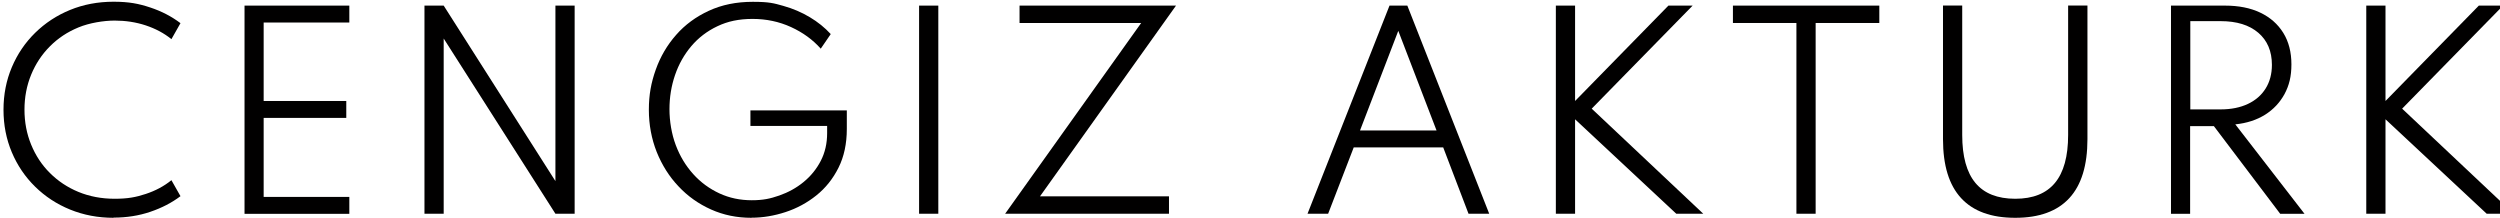
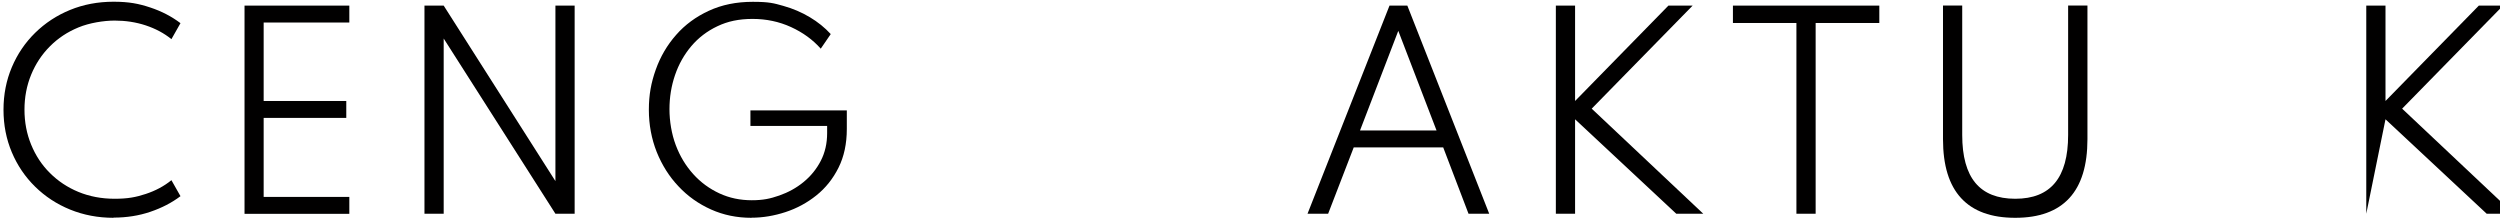
<svg xmlns="http://www.w3.org/2000/svg" viewBox="-1 0 2705.085 236.332">
  <defs>
    <style>
      .cls-1 {
        fill: #010000;
      }
    </style>
  </defs>
  <path d="M 121.886 235.669 C 105.086 235.669 89.386 232.669 74.886 226.769 C 60.386 220.869 47.786 212.569 36.986 201.969 C 26.186 191.369 17.786 178.969 11.786 164.769 C 5.786 150.569 2.786 135.269 2.786 118.769 C 2.786 102.269 5.786 86.969 11.786 72.769 C 17.786 58.569 26.186 46.169 36.986 35.569 C 47.786 24.969 60.386 16.669 74.786 10.769 C 89.186 4.869 104.886 1.869 121.786 1.869 C 138.686 1.869 149.086 3.969 161.486 8.069 C 173.886 12.169 184.786 17.869 194.286 25.069 L 184.486 42.369 C 176.486 35.869 167.186 30.969 156.686 27.469 C 146.086 23.969 134.886 22.269 123.086 22.269 C 111.286 22.269 95.686 24.769 83.886 29.669 C 71.986 34.569 61.686 41.369 52.986 50.169 C 44.286 58.869 37.486 69.169 32.686 80.869 C 27.886 92.569 25.486 105.169 25.486 118.669 C 25.486 132.169 27.886 144.769 32.686 156.469 C 37.486 168.169 44.186 178.469 52.986 187.169 C 61.686 195.869 71.986 202.769 83.886 207.669 C 95.786 212.569 108.886 215.069 123.086 215.069 C 137.286 215.069 146.086 213.369 156.686 209.869 C 167.286 206.369 176.486 201.469 184.486 194.969 L 194.286 212.269 C 184.886 219.369 174.086 224.969 161.686 229.169 C 149.386 233.369 136.086 235.469 121.786 235.469 L 121.886 235.669 Z" class="cls-1" />
  <path d="M 263.586 231.269 L 263.586 6.069 L 376.986 6.069 L 376.986 24.369 L 284.286 24.369 L 284.286 109.269 L 373.686 109.269 L 373.686 127.569 L 284.286 127.569 L 284.286 213.069 L 376.986 213.069 L 376.986 231.369 L 263.586 231.369 L 263.586 231.269 Z" class="cls-1" />
  <path d="M 458.286 231.269 L 458.286 6.069 L 479.086 6.069 L 599.986 195.969 L 599.986 6.069 L 620.786 6.069 L 620.786 231.269 L 599.986 231.269 L 479.086 41.669 L 479.086 231.269 L 458.286 231.269 Z" class="cls-1" />
  <path d="M 811.986 235.669 C 796.286 235.669 781.786 232.669 768.386 226.669 C 754.986 220.669 743.186 212.369 733.186 201.669 C 723.086 191.069 715.286 178.569 709.586 164.469 C 703.986 150.269 701.086 135.069 701.086 118.769 C 701.086 102.469 703.586 89.269 708.586 75.269 C 713.586 61.269 720.886 48.769 730.586 37.769 C 740.186 26.769 752.086 18.069 765.986 11.669 C 779.986 5.169 795.786 1.969 813.586 1.969 C 831.386 1.969 836.286 3.469 846.586 6.369 C 856.986 9.269 866.486 13.369 875.186 18.569 C 883.886 23.769 891.486 29.869 897.886 36.869 L 887.086 52.669 C 878.486 42.969 867.786 35.169 854.886 29.269 C 841.986 23.369 828.086 20.469 813.286 20.469 C 798.486 20.469 786.386 23.069 775.286 28.369 C 764.086 33.669 754.686 40.869 746.986 49.969 C 739.286 59.069 733.386 69.569 729.386 81.269 C 725.386 92.969 723.386 105.269 723.386 118.169 C 723.386 131.069 725.686 145.069 730.186 156.969 C 734.686 168.969 740.986 179.369 749.086 188.369 C 757.186 197.369 766.686 204.269 777.486 209.269 C 788.286 214.269 799.986 216.669 812.386 216.669 C 824.786 216.669 832.386 214.969 842.186 211.569 C 851.886 208.169 860.686 203.369 868.486 196.969 C 876.286 190.569 882.486 182.969 887.086 174.069 C 891.686 165.169 893.986 155.169 893.986 144.069 L 893.986 136.269 L 810.986 136.269 L 810.986 119.469 L 915.286 119.469 L 915.286 139.569 C 915.286 155.469 912.286 169.469 906.286 181.469 C 900.286 193.469 892.286 203.469 882.286 211.469 C 872.286 219.469 861.186 225.469 848.986 229.469 C 836.786 233.469 824.486 235.569 812.086 235.569 L 811.986 235.669 Z" class="cls-1" />
-   <path d="M 993.486 231.269 L 993.486 6.069 L 1014.286 6.069 L 1014.286 231.269 L 993.486 231.269 Z" class="cls-1" />
-   <path d="M 1086.586 231.269 L 1233.786 24.869 L 1102.186 24.869 L 1102.186 6.069 L 1271.486 6.069 L 1124.286 212.469 L 1263.886 212.469 L 1263.886 231.269 L 1086.586 231.269 Z" class="cls-1" />
  <path d="M 1413.786 231.269 L 1502.486 6.069 L 1521.786 6.069 L 1610.386 231.269 L 1587.986 231.269 L 1560.586 159.469 L 1463.786 159.469 L 1436.086 231.269 L 1413.886 231.269 L 1413.786 231.269 Z M 1470.686 141.169 L 1553.386 141.169 L 1511.986 33.369 L 1470.586 141.169 L 1470.686 141.169 Z" class="cls-1" />
  <path d="M 1682.486 231.269 L 1682.486 6.069 L 1703.286 6.069 L 1703.286 109.269 L 1804.286 6.069 L 1830.486 6.069 L 1721.286 117.569 L 1841.986 231.269 L 1812.786 231.269 L 1703.286 129.069 L 1703.286 231.269 L 1682.486 231.269 Z" class="cls-1" />
  <path d="M 1942.786 231.269 L 1942.786 24.869 L 1874.086 24.869 L 1874.086 6.069 L 2032.486 6.069 L 2032.486 24.869 L 1963.586 24.869 L 1963.586 231.269 L 1942.786 231.269 Z" class="cls-1" />
  <path d="M 2179.486 235.669 C 2153.586 235.669 2134.086 228.569 2120.986 214.369 C 2107.886 200.169 2101.386 178.969 2101.386 150.569 L 2101.386 5.969 L 2122.186 5.969 L 2122.186 146.069 C 2122.186 169.269 2126.986 186.569 2136.486 197.969 C 2145.986 209.369 2160.386 215.069 2179.586 215.069 C 2198.786 215.069 2212.986 209.369 2222.486 197.969 C 2231.986 186.569 2236.786 169.269 2236.786 146.069 L 2236.786 5.969 L 2257.686 5.969 L 2257.686 150.569 C 2257.686 178.869 2251.186 200.169 2238.086 214.369 C 2224.986 228.569 2205.486 235.669 2179.586 235.669 L 2179.486 235.669 Z" class="cls-1" />
-   <path d="M 2348.086 231.269 L 2348.086 6.069 L 2406.486 6.069 C 2421.186 6.069 2433.986 8.569 2444.686 13.669 C 2455.386 18.769 2463.686 26.069 2469.586 35.569 C 2475.486 45.069 2478.386 56.469 2478.386 69.669 C 2478.386 82.869 2475.886 92.469 2470.986 101.669 C 2465.986 110.869 2458.986 118.369 2449.986 124.069 C 2440.886 129.769 2430.186 133.269 2417.686 134.569 L 2492.586 231.369 L 2466.286 231.369 L 2394.486 136.469 L 2368.786 136.469 L 2368.786 231.369 L 2347.986 231.369 L 2348.086 231.269 Z M 2368.886 118.369 L 2401.686 118.369 C 2413.186 118.369 2422.986 116.369 2431.286 112.469 C 2439.586 108.569 2445.986 102.969 2450.486 95.769 C 2454.986 88.569 2457.286 79.969 2457.286 70.169 C 2457.286 55.469 2452.386 43.869 2442.586 35.469 C 2432.786 27.069 2419.186 22.869 2401.786 22.869 L 2368.986 22.869 L 2368.986 118.269 L 2368.886 118.369 Z" class="cls-1" />
-   <path d="M 2559.386 231.269 L 2559.386 6.069 L 2580.186 6.069 L 2580.186 109.269 L 2681.186 6.069 L 2707.386 6.069 L 2598.186 117.569 L 2718.886 231.269 L 2689.686 231.269 L 2580.186 129.069 L 2580.186 231.269 L 2559.386 231.269 Z" class="cls-1" />
+   <path d="M 2559.386 231.269 L 2559.386 6.069 L 2580.186 6.069 L 2580.186 109.269 L 2681.186 6.069 L 2707.386 6.069 L 2598.186 117.569 L 2718.886 231.269 L 2689.686 231.269 L 2580.186 129.069 L 2559.386 231.269 Z" class="cls-1" />
</svg>